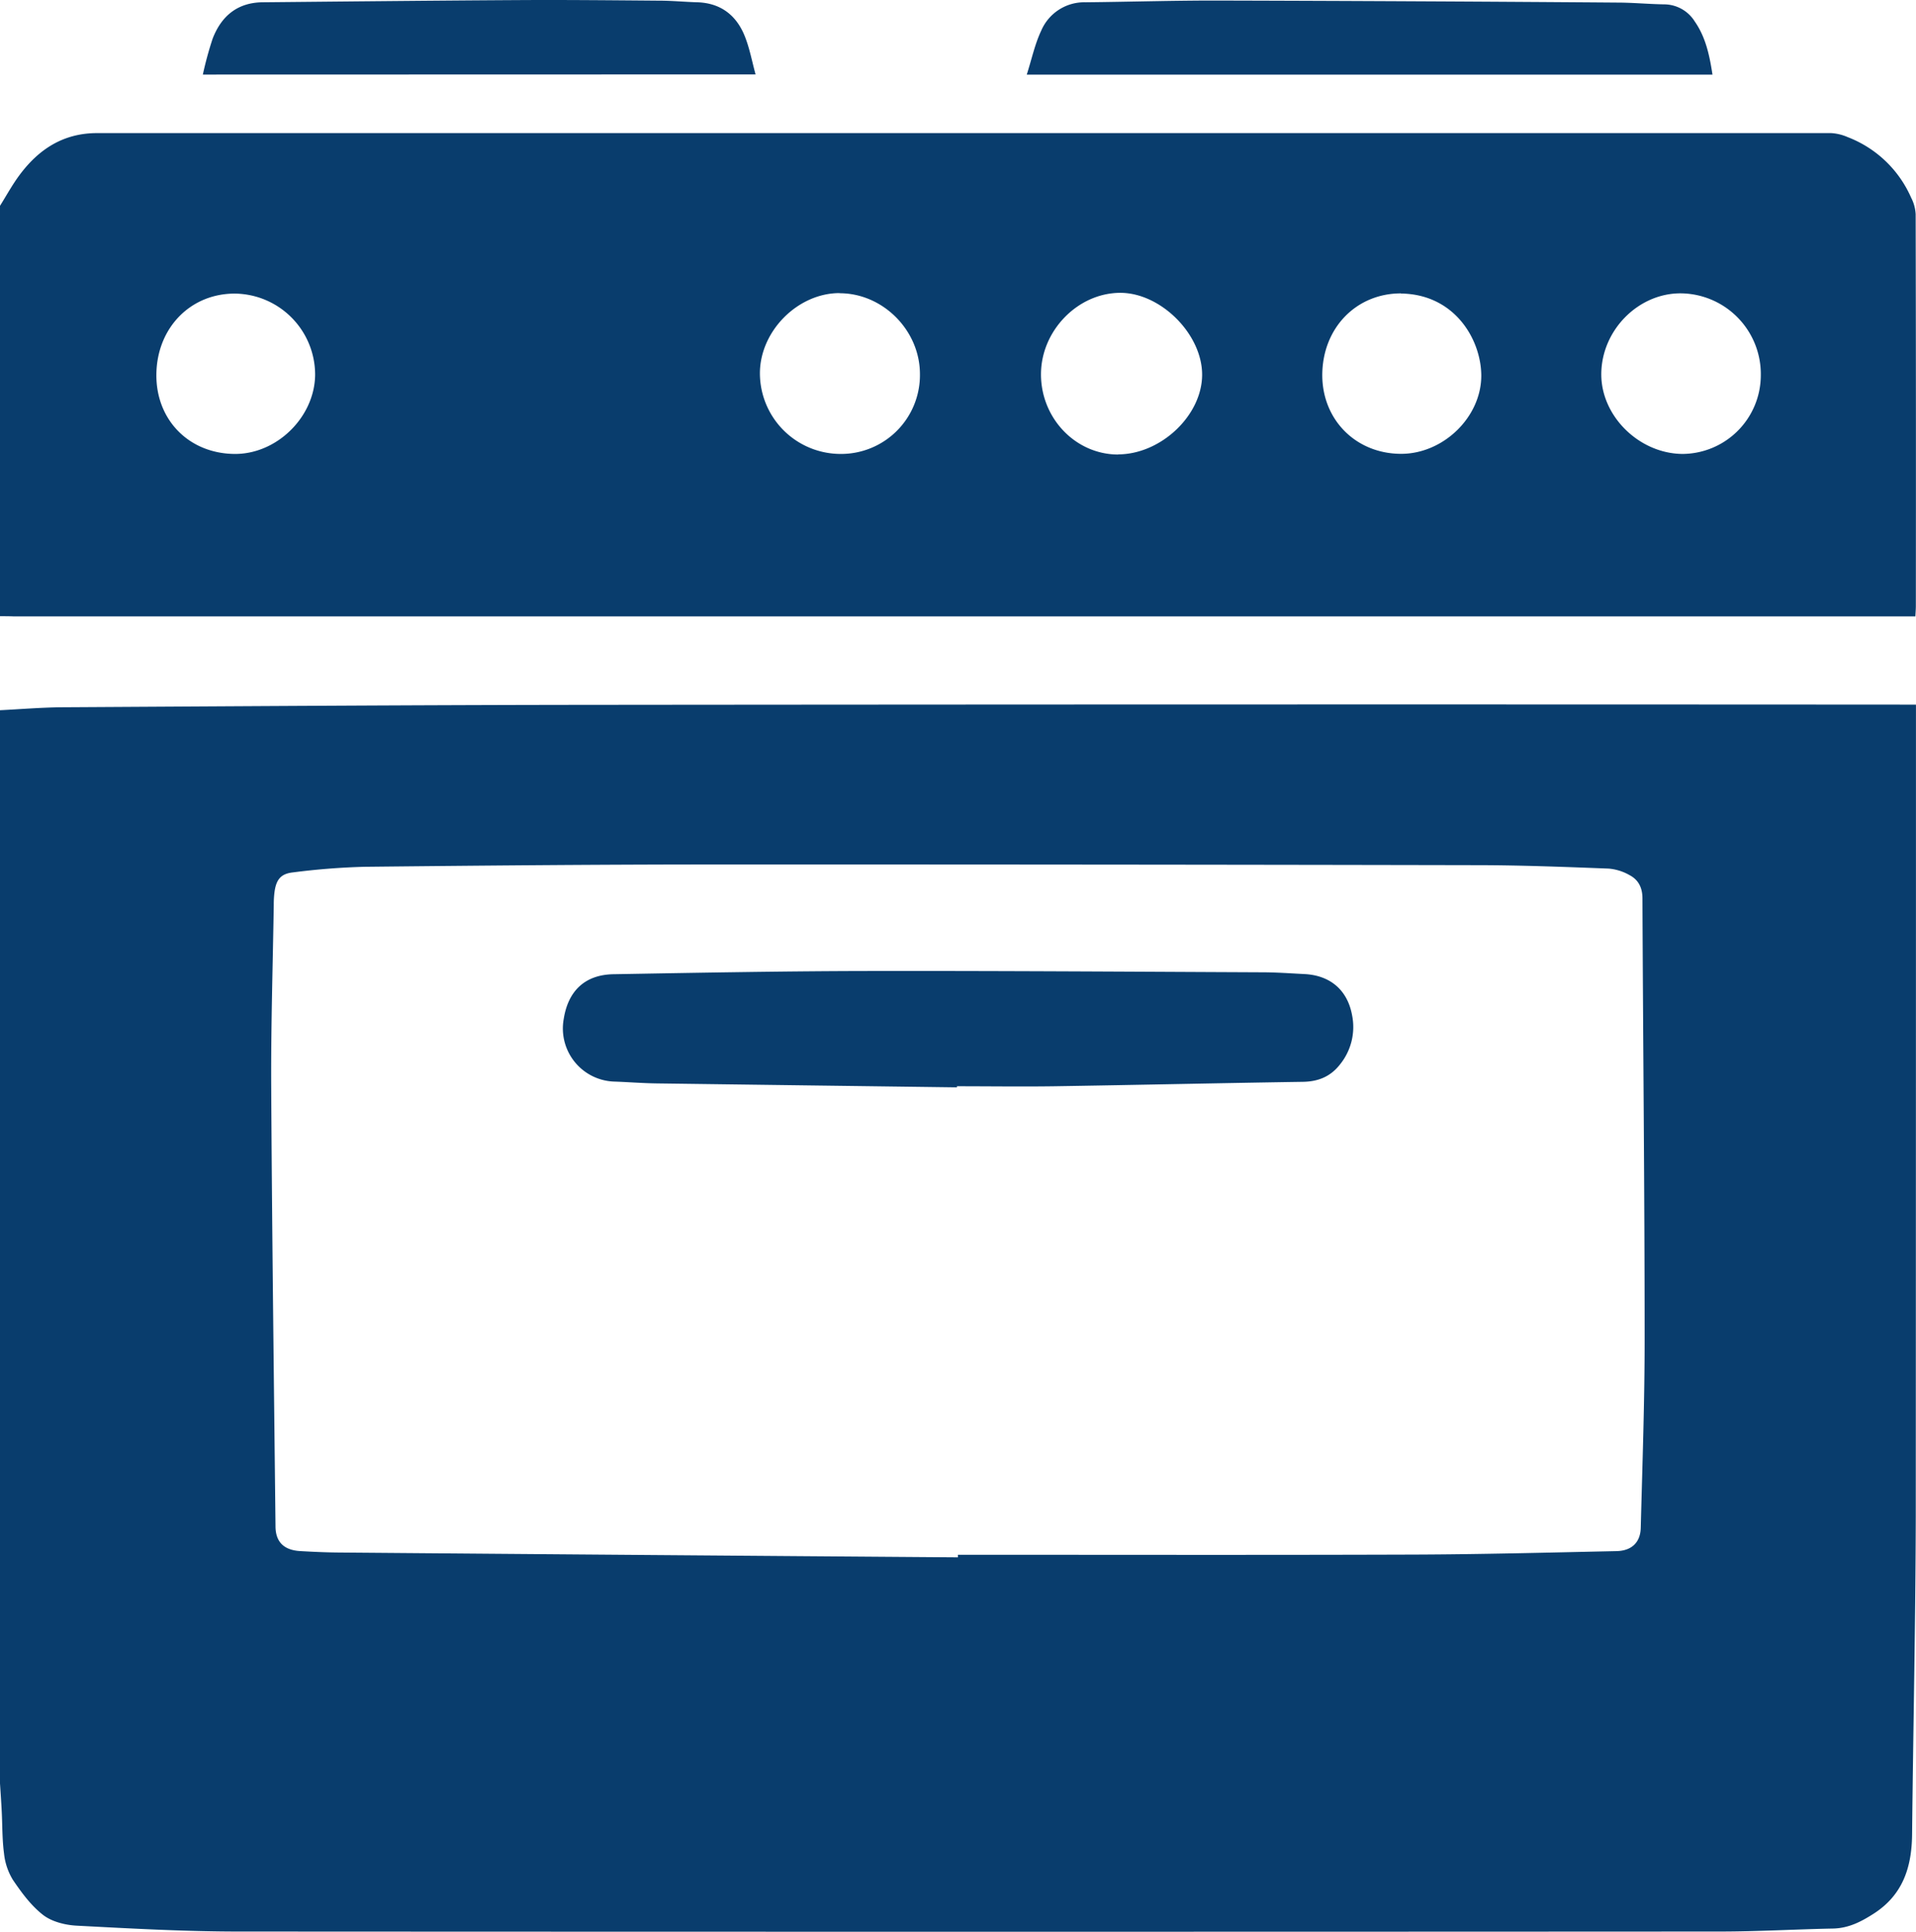
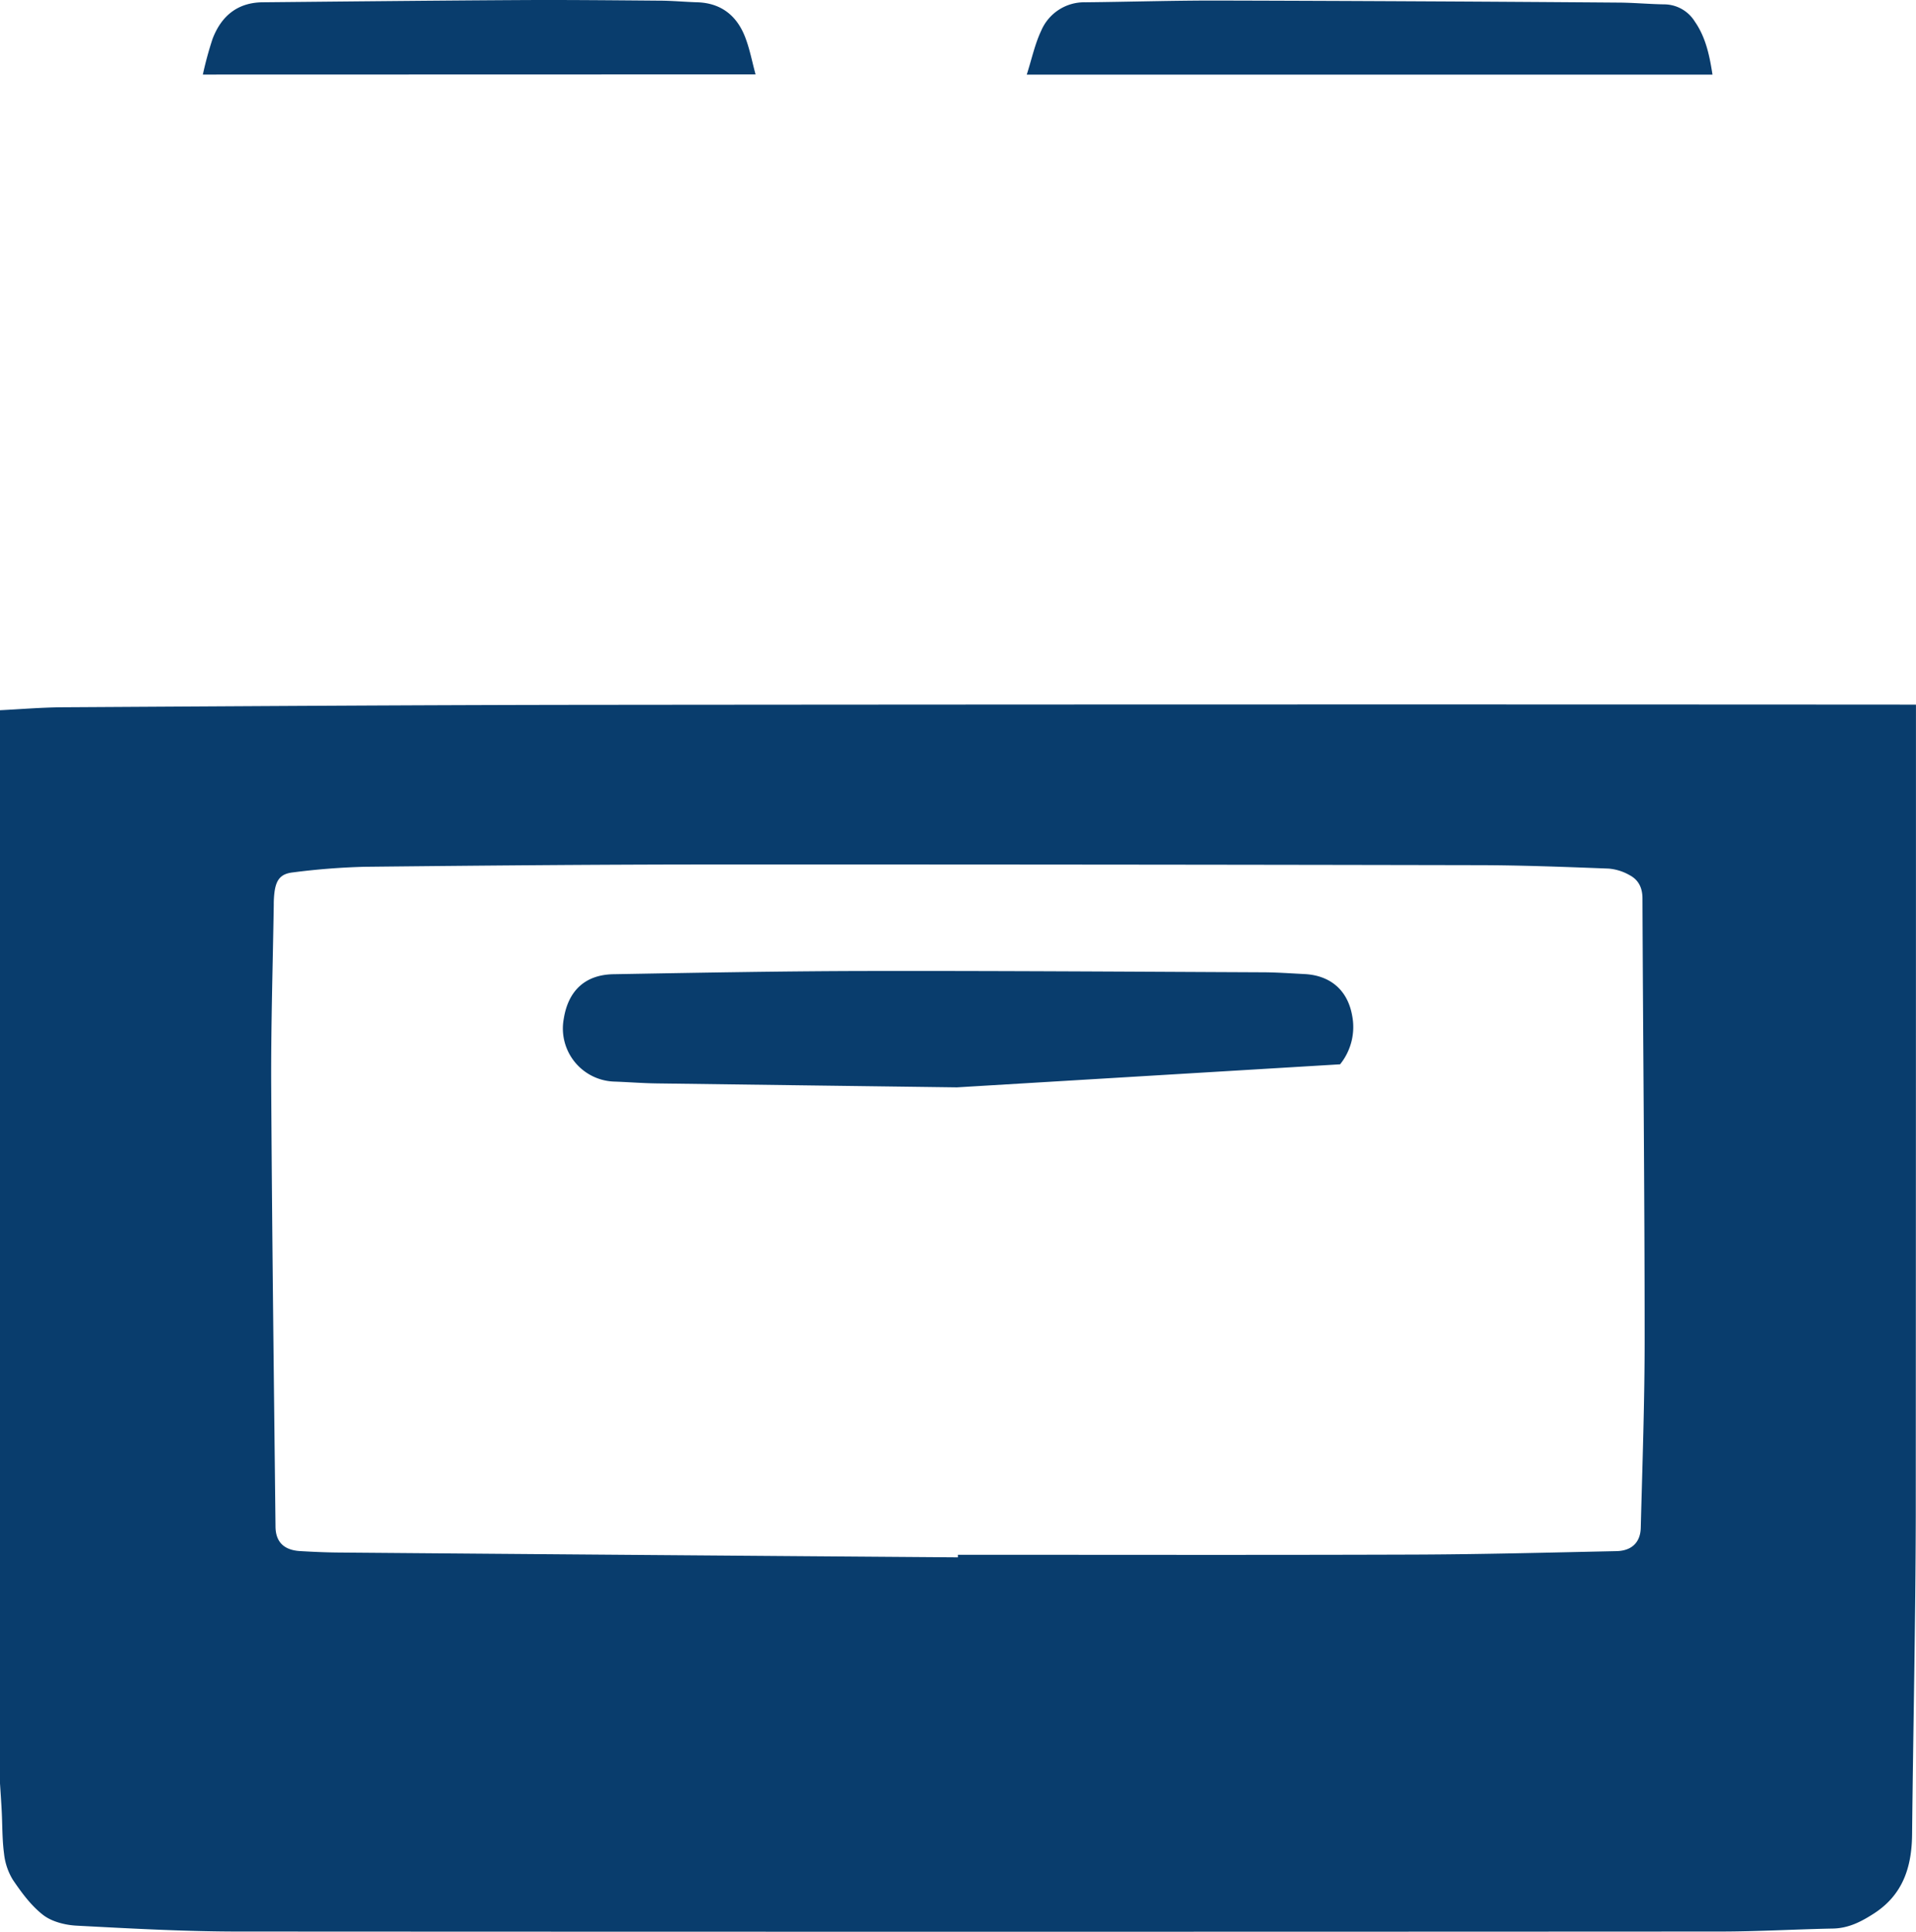
<svg xmlns="http://www.w3.org/2000/svg" id="Слой_1" data-name="Слой 1" viewBox="0 0 519.5 523.81">
  <defs>
    <style>.cls-1{fill:#093d6d;}</style>
  </defs>
  <title>плита</title>
  <path class="cls-1" d="M44,509.49v-291c5.64-.28,11.27-.76,16.91-.8,48.32-.28,96.64-.62,145-.66q177.3-.17,354.58-.06h3v3.2q0,108.25-.05,216.51c-.06,28.88-.7,57.76-1,86.64-.09,8.89-2.5,16.43-10.47,21.52-3.43,2.2-6.81,3.92-11,4-10.16.2-20.31.8-30.46.81q-200.88.11-401.75,0c-14.65,0-29.3-.82-43.94-1.59-3.11-.16-6.71-1.05-9.1-2.88-3.28-2.53-5.88-6.09-8.24-9.57a17.09,17.09,0,0,1-2.39-7.14c-.5-3.75-.43-7.57-.62-11.36C44.34,514.57,44.16,512,44,509.49Zm259.72-61.3v-.7c41.16,0,82.33.09,123.49-.05,18.36-.06,36.73-.55,55.1-.94,4.09-.09,6.46-2.35,6.56-6.32.44-17.21,1.07-34.43,1.05-51.65,0-39.66-.43-79.31-.59-119,0-2.93-1.09-5.05-3.48-6.32a13.73,13.73,0,0,0-5.67-1.78c-11.74-.45-23.48-.91-35.22-.93q-103-.21-205.9-.19c-32.07,0-64.13.29-96.19.63a190.58,190.58,0,0,0-19.51,1.53c-3.27.37-4.48,2-4.93,5.32a26.1,26.1,0,0,0-.2,3.43c-.26,16.6-.79,33.21-.69,49.81.22,39.57.73,79.13,1.16,118.7,0,4.31,2.32,6.51,6.71,6.76,3.44.2,6.88.36,10.32.39Q219.73,447.57,303.72,448.19Z" transform="translate(-44 -25.91)" />
-   <path class="cls-1" d="M44,193V81.72c1.73-2.76,3.3-5.65,5.24-8.27C54.46,66.4,61.14,62,70.32,62q205.53,0,411.07,0c19.7,0,39.4,0,59.1,0a13.09,13.09,0,0,1,4.51,1.1,30.82,30.82,0,0,1,17.17,16.39A11,11,0,0,1,563.41,84q.11,53.15.05,106.28c0,.85-.08,1.71-.13,2.77H47.71C46.47,193,45.24,193,44,193Zm303.12-43.88c11.57,0,22.74-10.48,22.82-21.5s-11.14-22.28-22.15-22.31c-11.55,0-21.57,10.29-21.54,22.16S335.61,149.12,347.12,149.16Zm-75.47-43.74c-11.37,0-21.62,10.33-21.61,21.79A21.91,21.91,0,0,0,271.78,149a21.39,21.39,0,0,0,21.65-21.71C293.4,115.48,283.39,105.42,271.65,105.42Zm152.21.08c-12.17,0-21.3,9.42-21.34,22.15,0,12.11,9.07,21.27,21.23,21.36,11.54.09,22-10,21.88-21.41C445.49,117.84,438.37,105.69,423.86,105.5ZM86.4,127.57c-.06,12.26,8.87,21.3,21.14,21.43,11.48.13,21.8-10,21.9-21.48a22,22,0,0,0-21.6-22C95.64,105.41,86.46,114.86,86.4,127.57ZM500.15,149a21.37,21.37,0,0,0,21.27-21.23,21.91,21.91,0,0,0-21.49-22.32c-11.61-.17-21.66,9.9-21.76,21.81C478.07,138.69,488.38,148.88,500.15,149Z" transform="translate(-44 -25.91)" />
  <path class="cls-1" d="M508.32,46.15H322.39c1.34-4.18,2.19-8.25,3.91-11.9a12.69,12.69,0,0,1,12-7.72c12.18-.12,24.37-.51,36.56-.47q53.79.14,107.58.55c4.23,0,8.47.41,12.7.48a9.84,9.84,0,0,1,8.39,4.67C506.48,36,507.52,40.92,508.32,46.15Z" transform="translate(-44 -25.91)" />
  <path class="cls-1" d="M99,46.13a95.12,95.12,0,0,1,2.64-9.7c2.35-6.13,6.71-9.84,13.58-9.9,23.3-.22,46.61-.47,69.91-.6,12.54-.07,25.08.06,37.62.16,3.43,0,6.87.34,10.31.44,6.28.19,10.51,3.45,12.8,9,1.35,3.29,2,6.87,3,10.56Z" transform="translate(-44 -25.91)" />
-   <path class="cls-1" d="M303.46,320.75q-40.68-.53-81.34-1.07c-3.8-.05-7.59-.35-11.39-.49a14.41,14.41,0,0,1-13.88-17c1.21-7.66,5.81-12,13.53-12.12,22.87-.4,45.75-.83,68.62-.87,35.68-.06,71.37.19,107.05.35,3.88,0,7.76.28,11.64.48,7,.35,11.7,4.35,12.93,11.26a16.1,16.1,0,0,1-3.27,13.21c-2.57,3.32-5.92,4.69-10.11,4.75-22.43.34-44.86.85-67.28,1.2-8.84.13-17.67,0-26.5,0Z" transform="translate(-44 -25.91)" />
+   <path class="cls-1" d="M303.46,320.75q-40.68-.53-81.34-1.07c-3.8-.05-7.59-.35-11.39-.49a14.41,14.41,0,0,1-13.88-17c1.21-7.66,5.81-12,13.53-12.12,22.87-.4,45.75-.83,68.62-.87,35.68-.06,71.37.19,107.05.35,3.88,0,7.76.28,11.64.48,7,.35,11.7,4.35,12.93,11.26a16.1,16.1,0,0,1-3.27,13.21Z" transform="translate(-44 -25.91)" />
</svg>